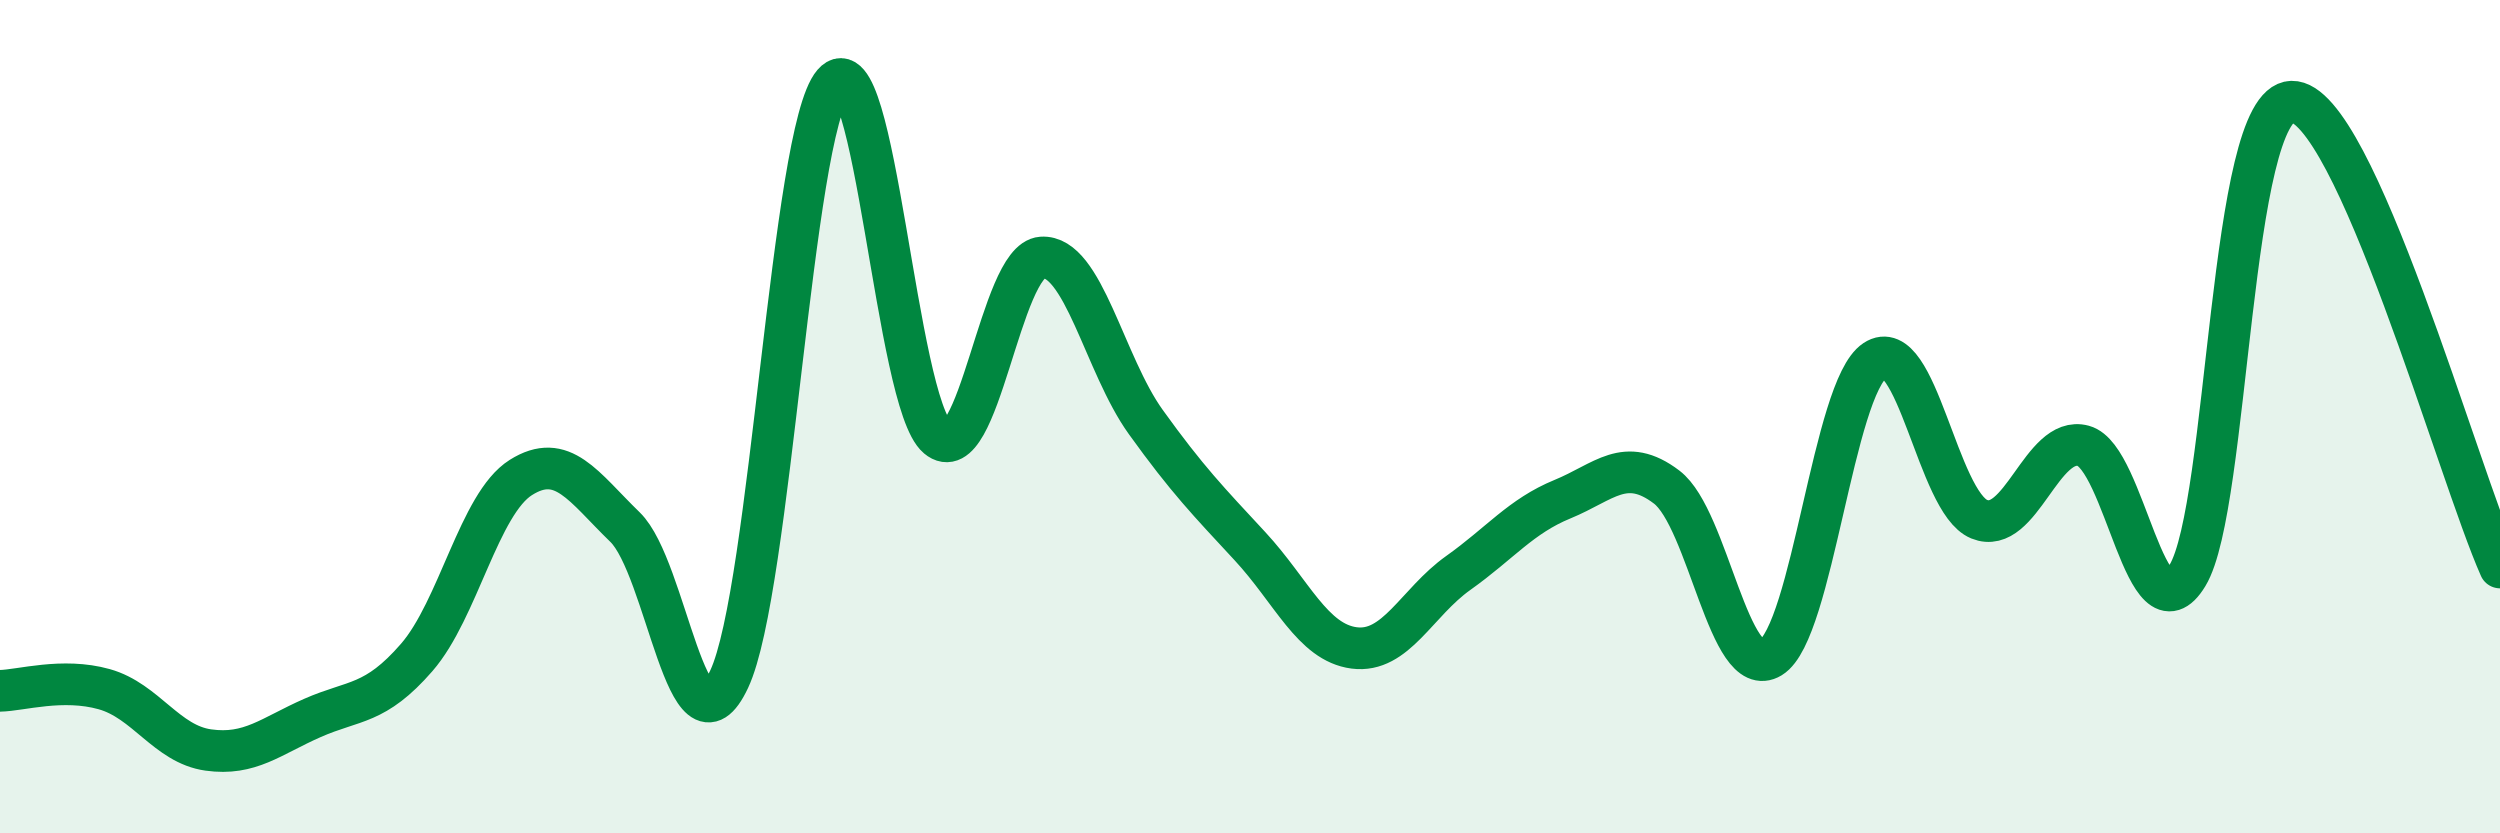
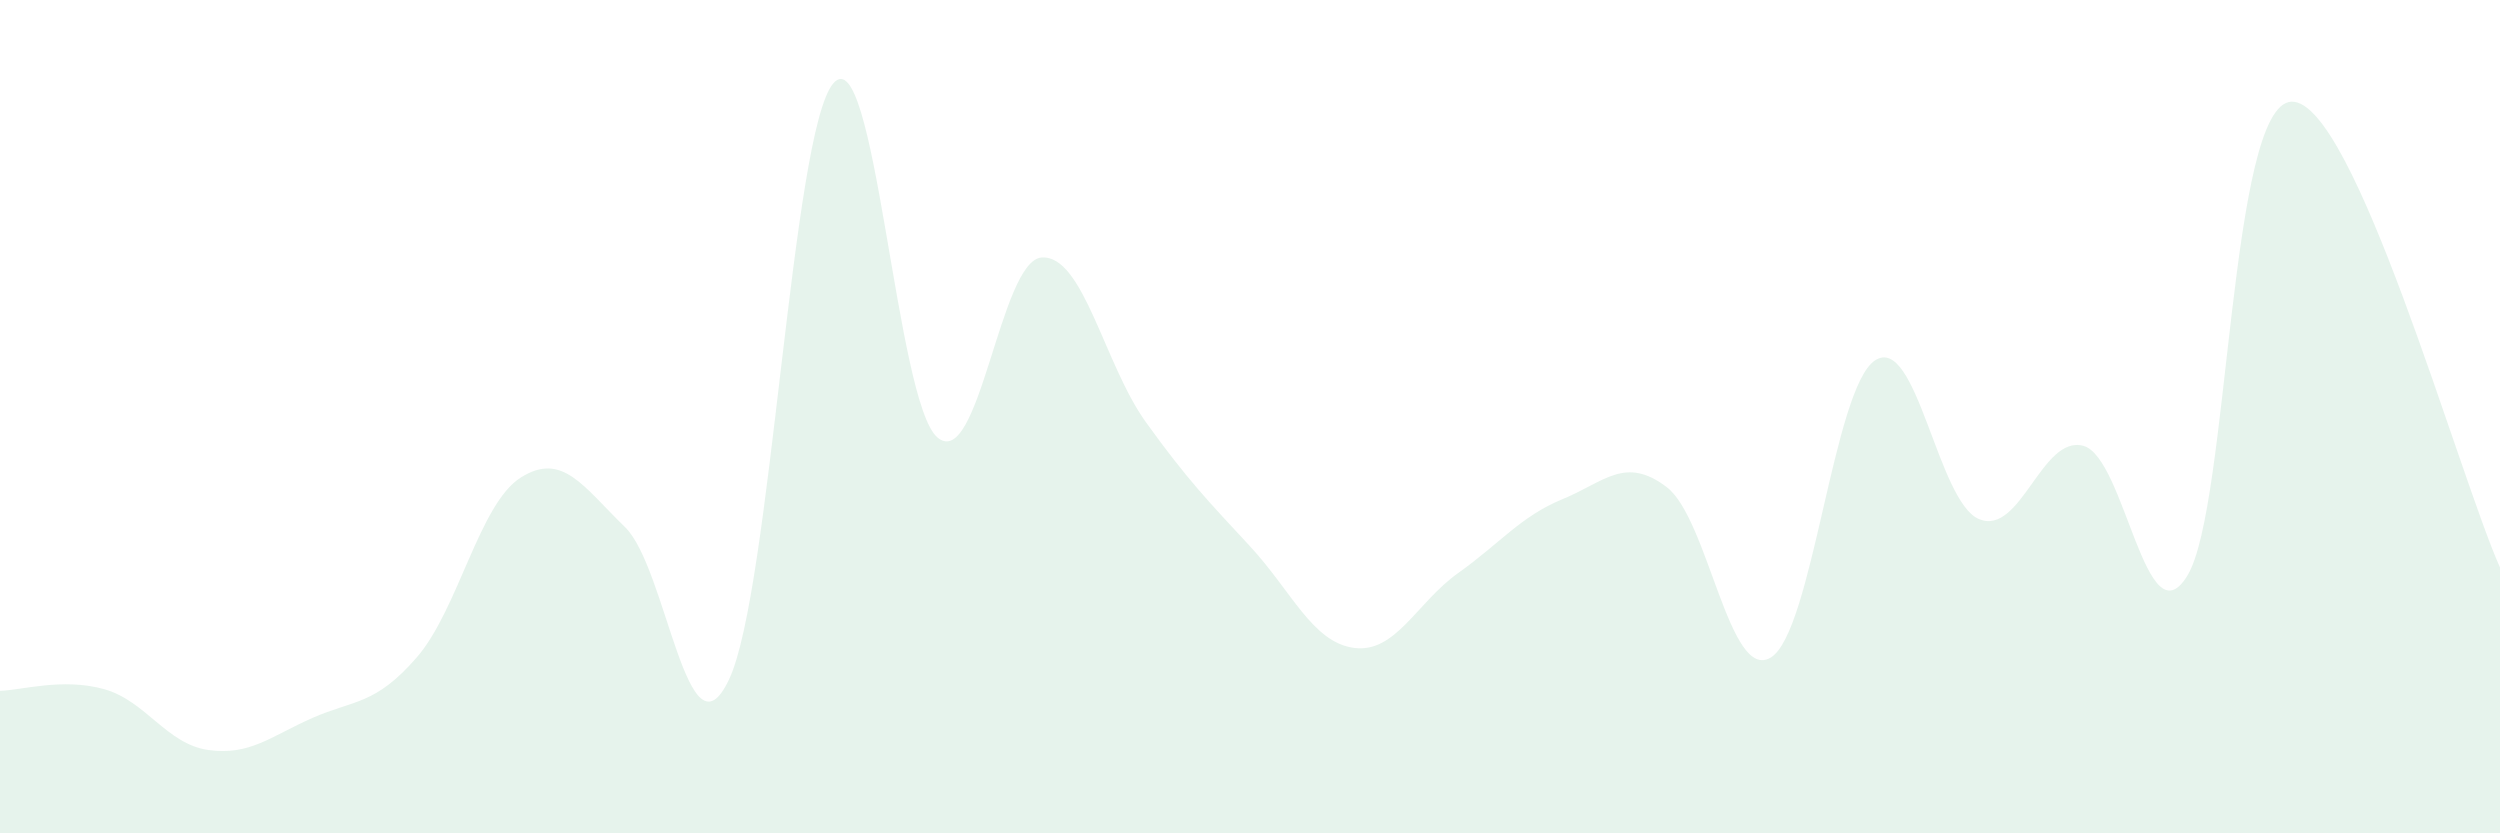
<svg xmlns="http://www.w3.org/2000/svg" width="60" height="20" viewBox="0 0 60 20">
  <path d="M 0,16.58 C 0.5,16.57 1.5,16.26 2.5,16.54 C 3.5,16.82 4,17.86 5,18 C 6,18.14 6.5,17.67 7.5,17.23 C 8.5,16.79 9,16.93 10,15.78 C 11,14.63 11.5,12.09 12.5,11.46 C 13.5,10.83 14,11.68 15,12.65 C 16,13.62 16.5,18.43 17.5,16.3 C 18.5,14.17 19,3.16 20,2 C 21,0.84 21.5,9.66 22.5,10.5 C 23.5,11.34 24,6.25 25,6.18 C 26,6.11 26.5,8.74 27.5,10.13 C 28.5,11.52 29,12.03 30,13.11 C 31,14.19 31.5,15.42 32.5,15.55 C 33.5,15.68 34,14.46 35,13.75 C 36,13.04 36.5,12.39 37.5,11.98 C 38.5,11.57 39,10.93 40,11.69 C 41,12.45 41.5,16.39 42.5,15.78 C 43.5,15.17 44,9.31 45,8.65 C 46,7.99 46.5,12.05 47.5,12.46 C 48.5,12.87 49,10.43 50,10.7 C 51,10.97 51.5,15.46 52.5,13.81 C 53.5,12.16 53.5,2.48 55,2.44 C 56.5,2.4 59,11.38 60,13.62L60 20L0 20Z" fill="#008740" opacity="0.1" stroke-linecap="round" stroke-linejoin="round" />
-   <path d="M 0,16.58 C 0.5,16.57 1.5,16.26 2.5,16.54 C 3.5,16.82 4,17.86 5,18 C 6,18.14 6.5,17.67 7.5,17.23 C 8.5,16.79 9,16.93 10,15.78 C 11,14.63 11.5,12.09 12.5,11.46 C 13.5,10.83 14,11.68 15,12.65 C 16,13.62 16.5,18.43 17.5,16.3 C 18.5,14.17 19,3.16 20,2 C 21,0.84 21.5,9.66 22.5,10.5 C 23.5,11.34 24,6.25 25,6.18 C 26,6.11 26.5,8.74 27.5,10.13 C 28.5,11.52 29,12.03 30,13.11 C 31,14.19 31.5,15.42 32.5,15.55 C 33.5,15.68 34,14.46 35,13.75 C 36,13.04 36.5,12.39 37.5,11.98 C 38.5,11.57 39,10.93 40,11.69 C 41,12.45 41.5,16.39 42.5,15.78 C 43.5,15.17 44,9.31 45,8.65 C 46,7.99 46.5,12.05 47.5,12.46 C 48.5,12.87 49,10.43 50,10.7 C 51,10.97 51.5,15.46 52.5,13.81 C 53.5,12.16 53.5,2.48 55,2.44 C 56.5,2.4 59,11.38 60,13.62" stroke="#008740" stroke-width="1" fill="none" stroke-linecap="round" stroke-linejoin="round" />
</svg>